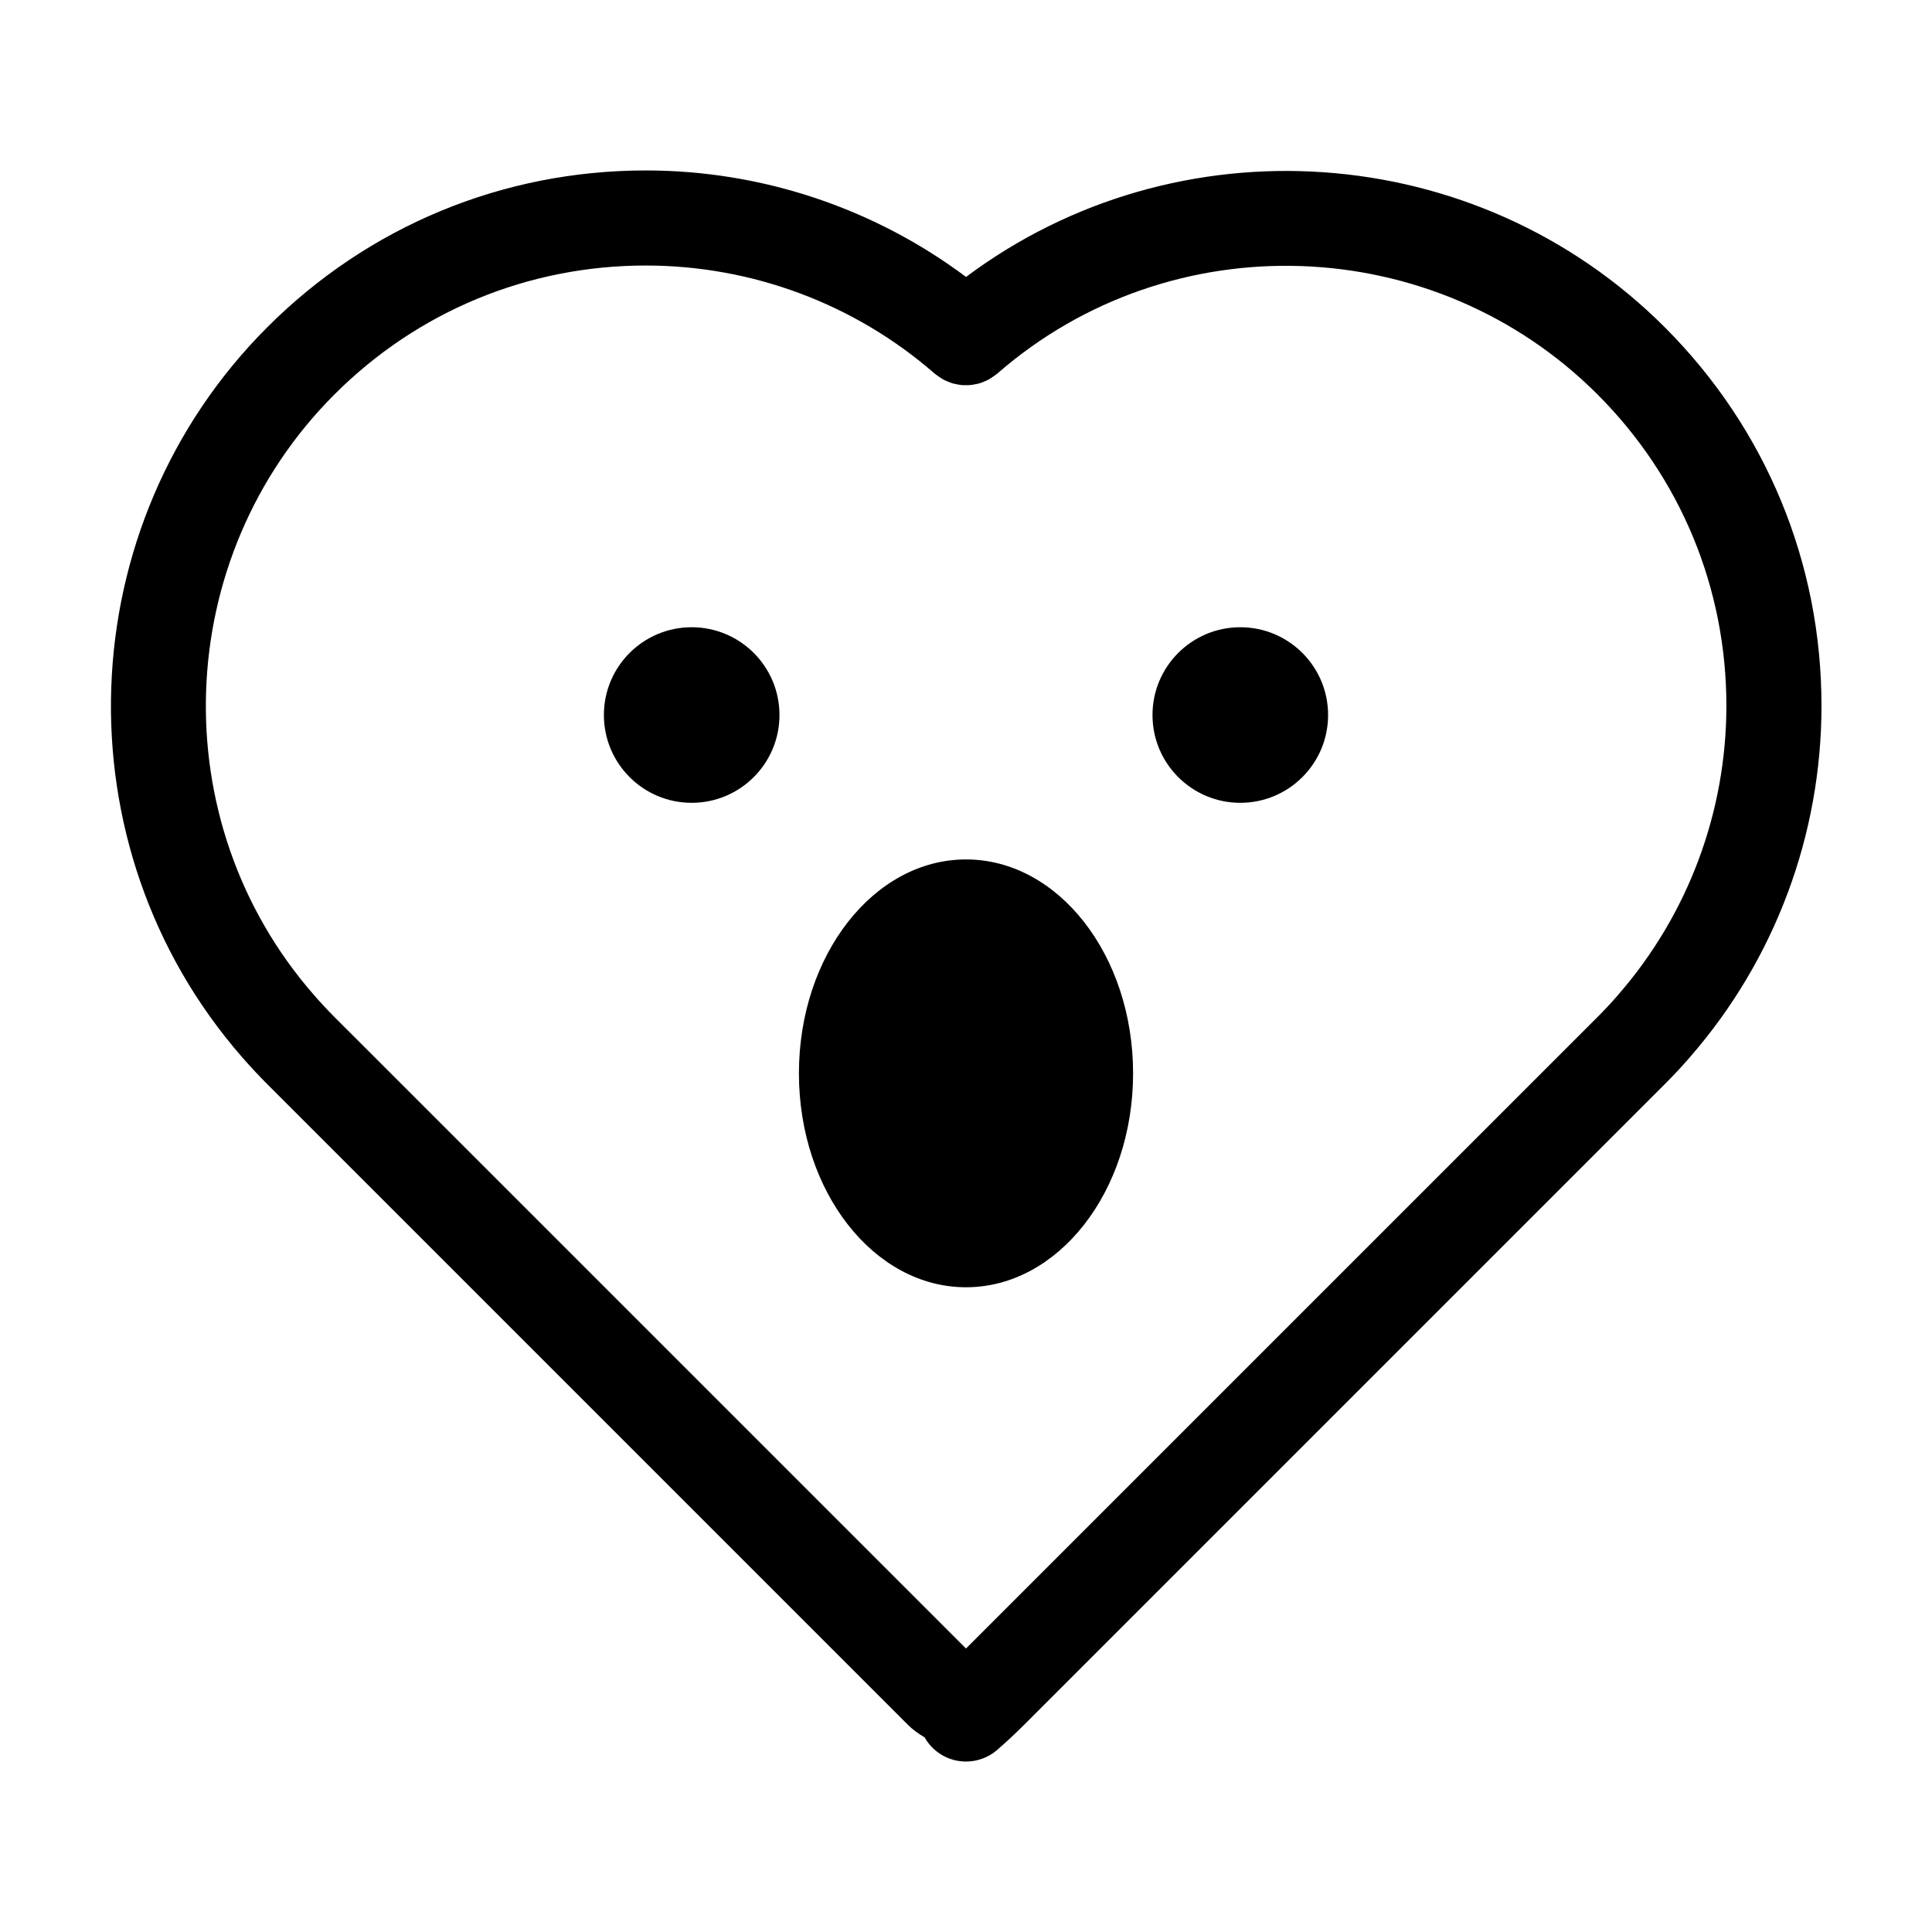
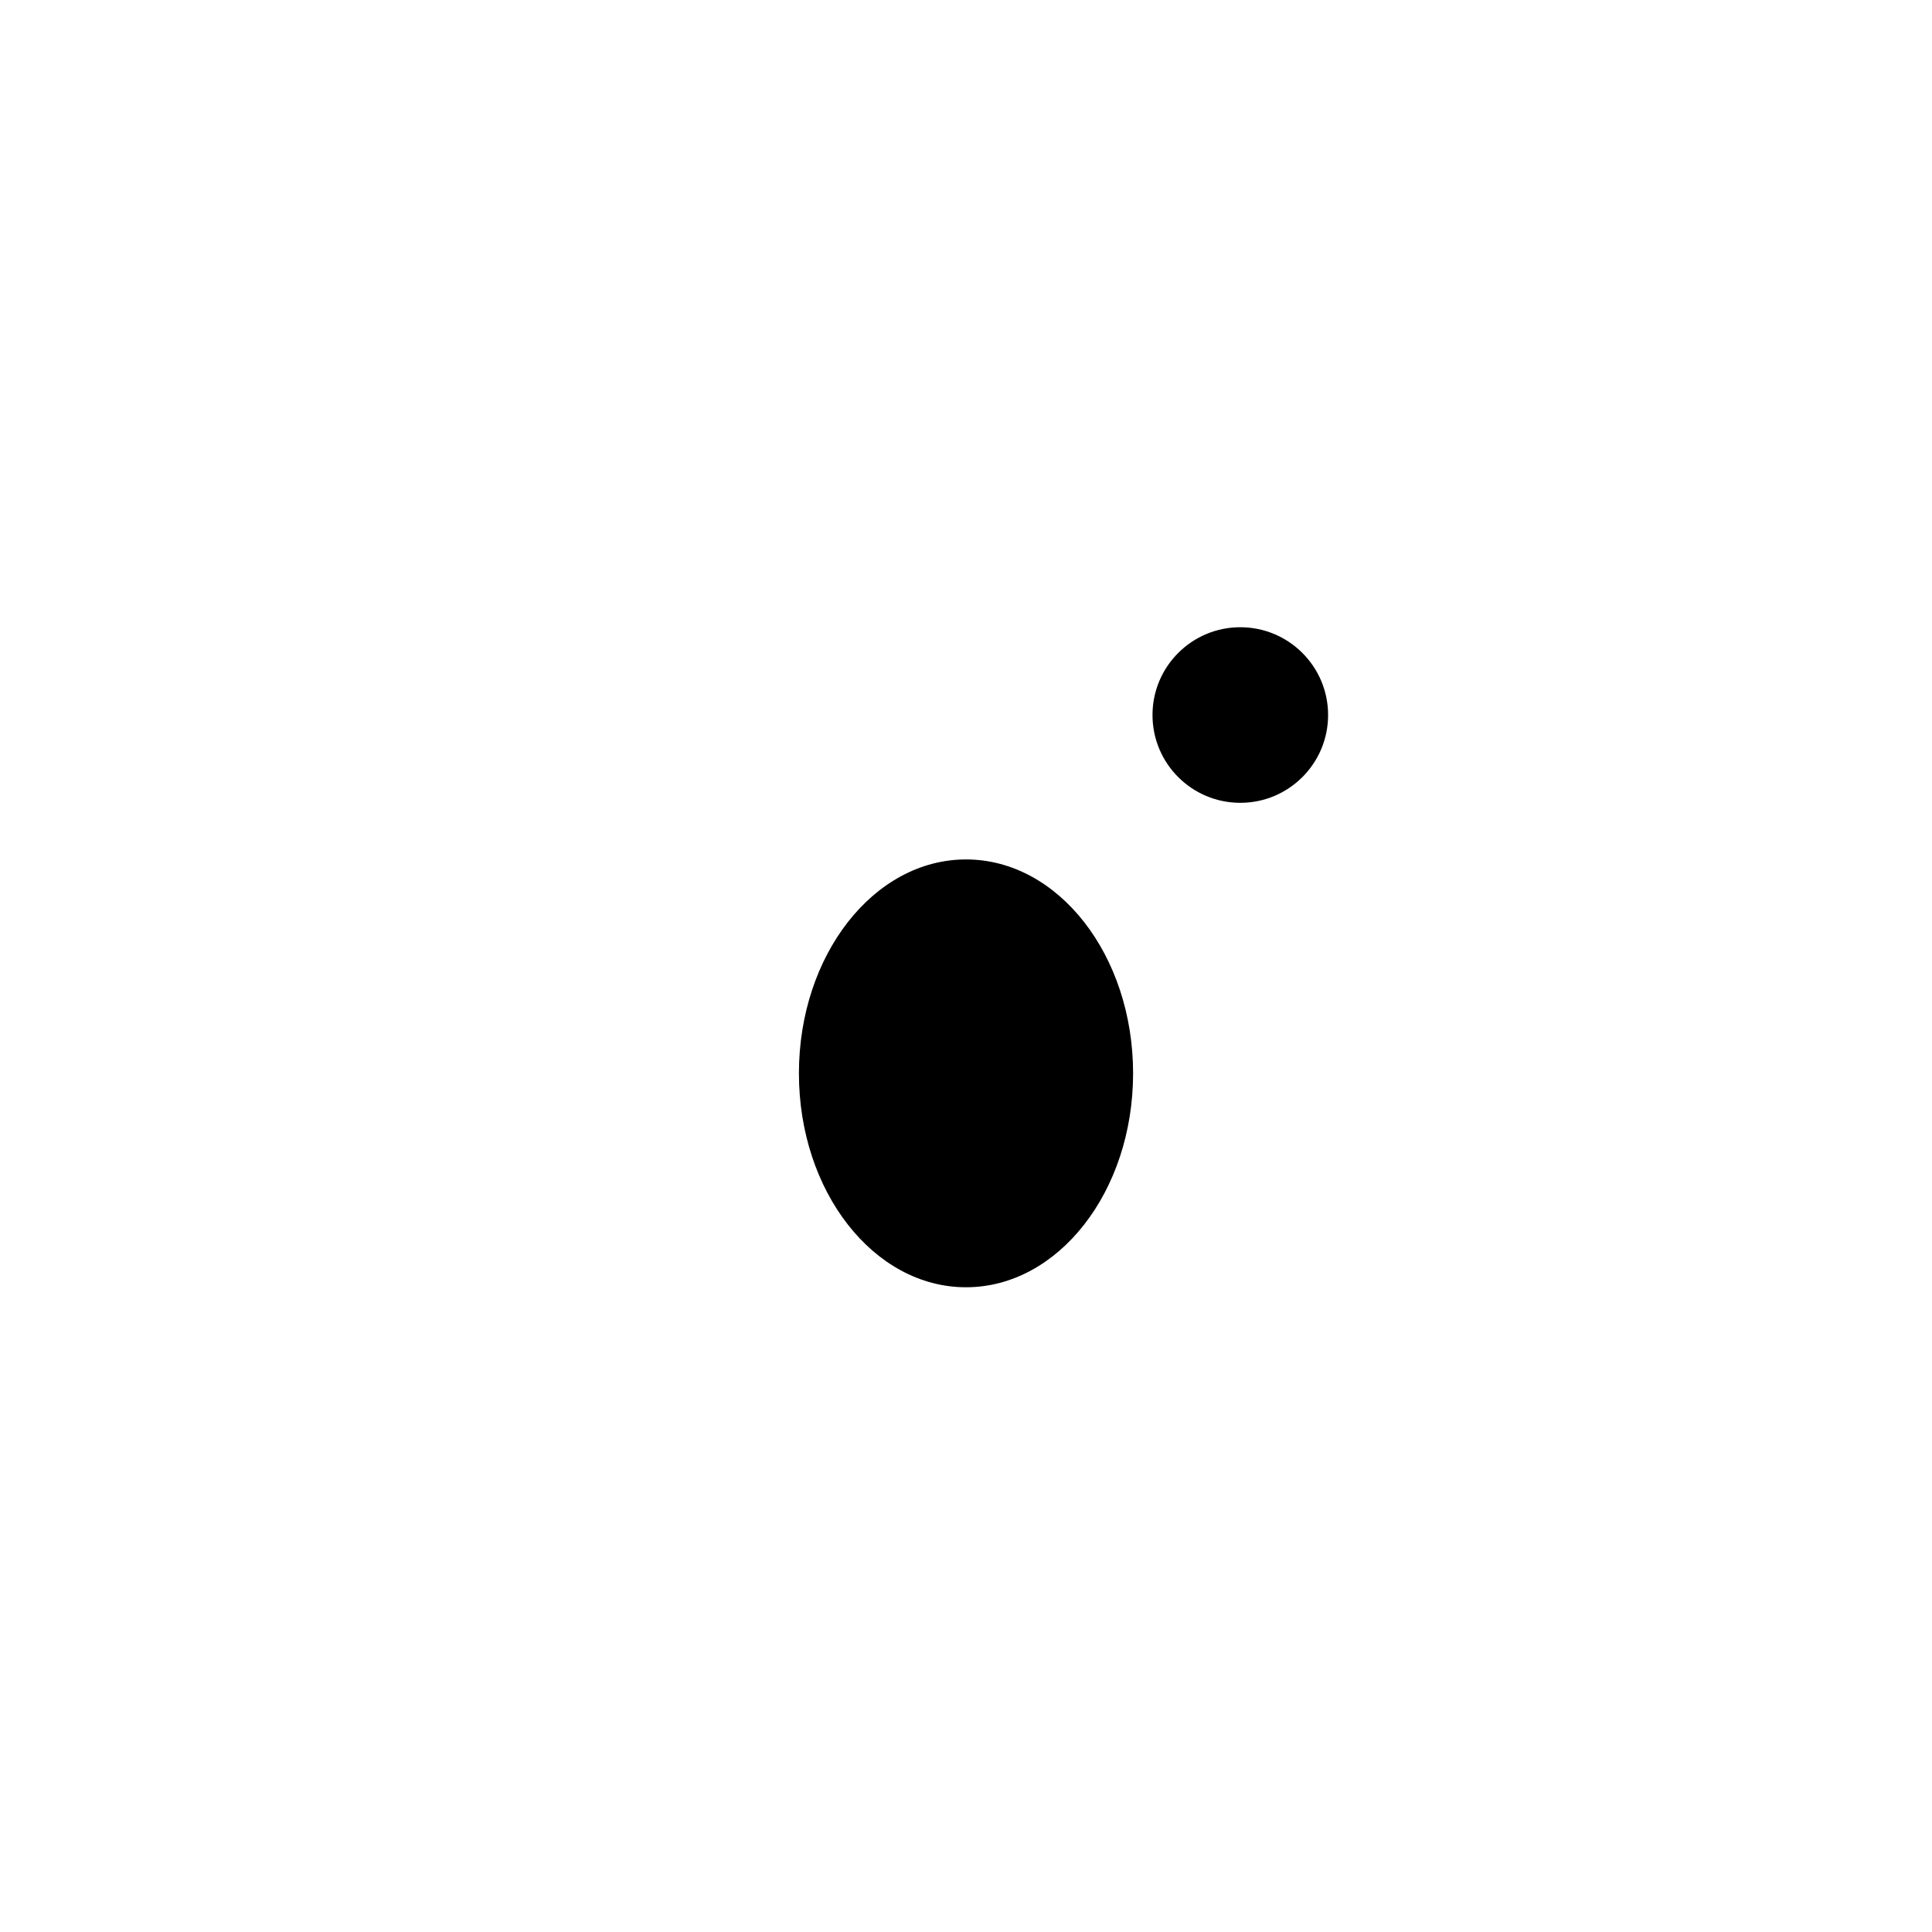
<svg xmlns="http://www.w3.org/2000/svg" fill="#000000" width="800px" height="800px" version="1.1" viewBox="144 144 512 512">
  <g>
-     <path d="m400.01 217.39c-24.406-18.246-54.145-28.219-84.871-28.219-37.891 0-73.516 14.75-100.3 41.543-52.551 52.555-55.484 137.53-6.703 193.42 2.102 2.418 4.352 4.836 6.707 7.195l169.72 169.72c0.012 0.012 0.02 0.02 0.031 0.035 0.016 0.012 0.031 0.023 0.039 0.035 1.34 1.336 2.84 2.383 4.402 3.301 0.406 0.727 0.898 1.422 1.461 2.07 2.488 2.867 5.992 4.336 9.516 4.336 2.926 0 5.863-1.012 8.254-3.082 2.41-2.09 4.781-4.309 7.055-6.578 0.02-0.02 0.039-0.031 0.059-0.051 0.023-0.023 0.047-0.047 0.07-0.07l169.72-169.72c2.344-2.336 4.602-4.762 6.715-7.199 0.012-0.012 0.016-0.023 0.023-0.039 22.449-25.762 34.805-58.809 34.805-93.07 0-37.898-14.758-73.516-41.543-100.3-50.027-50.027-129.4-55.055-185.16-13.324zm172.83 190.25c-1.723 1.988-3.547 3.949-5.481 5.879l-167.36 167.35-167.36-167.35c-1.926-1.93-3.754-3.891-5.512-5.918-40.133-45.977-37.711-115.86 5.508-159.07 22.031-22.031 51.328-34.164 82.492-34.164 28.199 0 55.395 10.176 76.586 28.656 0.105 0.09 0.227 0.152 0.332 0.238 0.352 0.289 0.727 0.535 1.098 0.781 0.328 0.211 0.648 0.434 0.992 0.609 0.379 0.195 0.766 0.352 1.16 0.516 0.371 0.152 0.742 0.301 1.125 0.418 0.387 0.117 0.777 0.188 1.176 0.262 0.402 0.074 0.801 0.16 1.203 0.195 0.398 0.039 0.789 0.031 1.195 0.031 0.402 0 0.805 0.004 1.211-0.035 0.402-0.039 0.797-0.121 1.195-0.195 0.398-0.074 0.789-0.145 1.18-0.262 0.383-0.109 0.746-0.266 1.117-0.418 0.395-0.156 0.785-0.316 1.164-0.516 0.336-0.18 0.66-0.398 0.988-0.609 0.379-0.246 0.75-0.492 1.102-0.785 0.105-0.086 0.227-0.145 0.332-0.238 45.984-40.129 115.85-37.711 159.07 5.512 22.023 22.031 34.156 51.328 34.156 82.492 0 28.199-10.18 55.398-28.684 76.621z" />
    <path d="m495.96 333.49c0 12.848-10.418 23.266-23.27 23.266-12.848 0-23.266-10.418-23.266-23.266 0-12.852 10.418-23.266 23.266-23.266 12.852 0 23.27 10.414 23.27 23.266" />
-     <path d="m350.57 333.49c0 12.848-10.418 23.266-23.266 23.266-12.852 0-23.266-10.418-23.266-23.266 0-12.852 10.414-23.266 23.266-23.266 12.848 0 23.266 10.414 23.266 23.266" />
    <path d="m444.28 428.45c0 31.305-19.824 56.688-44.277 56.688-24.457 0-44.281-25.383-44.281-56.688 0-31.309 19.824-56.691 44.281-56.691 24.453 0 44.277 25.383 44.277 56.691" />
  </g>
</svg>